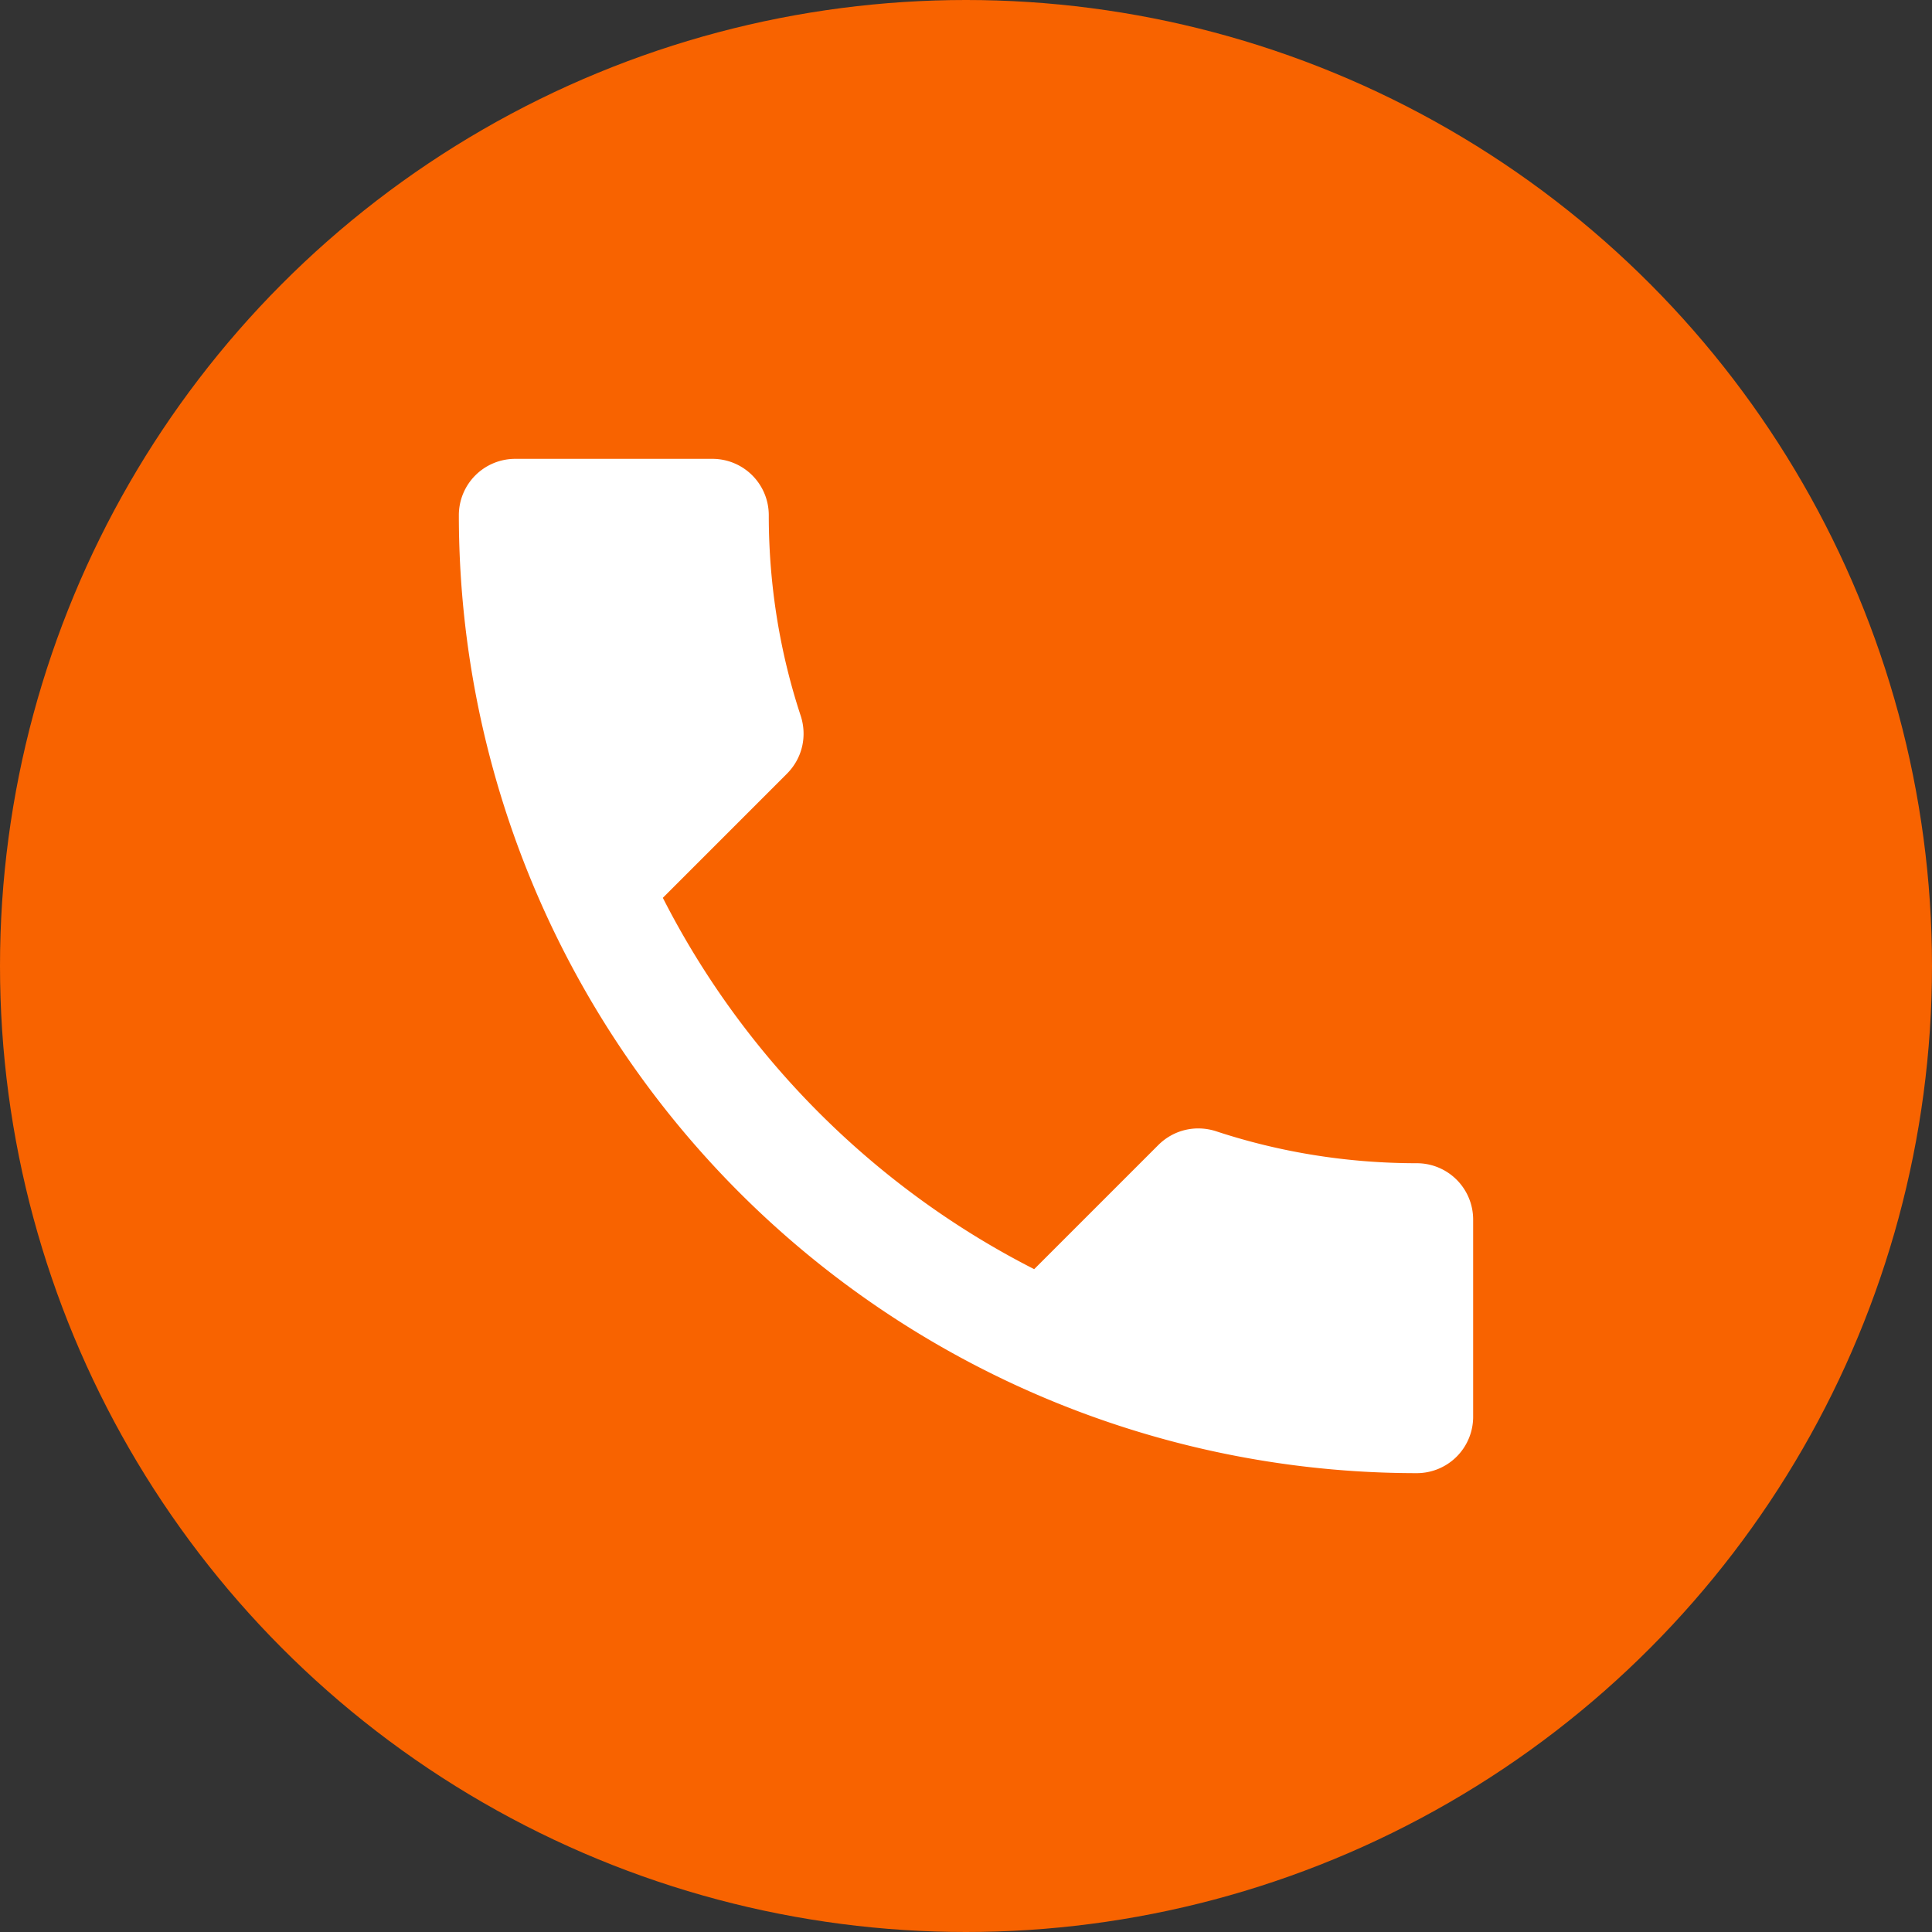
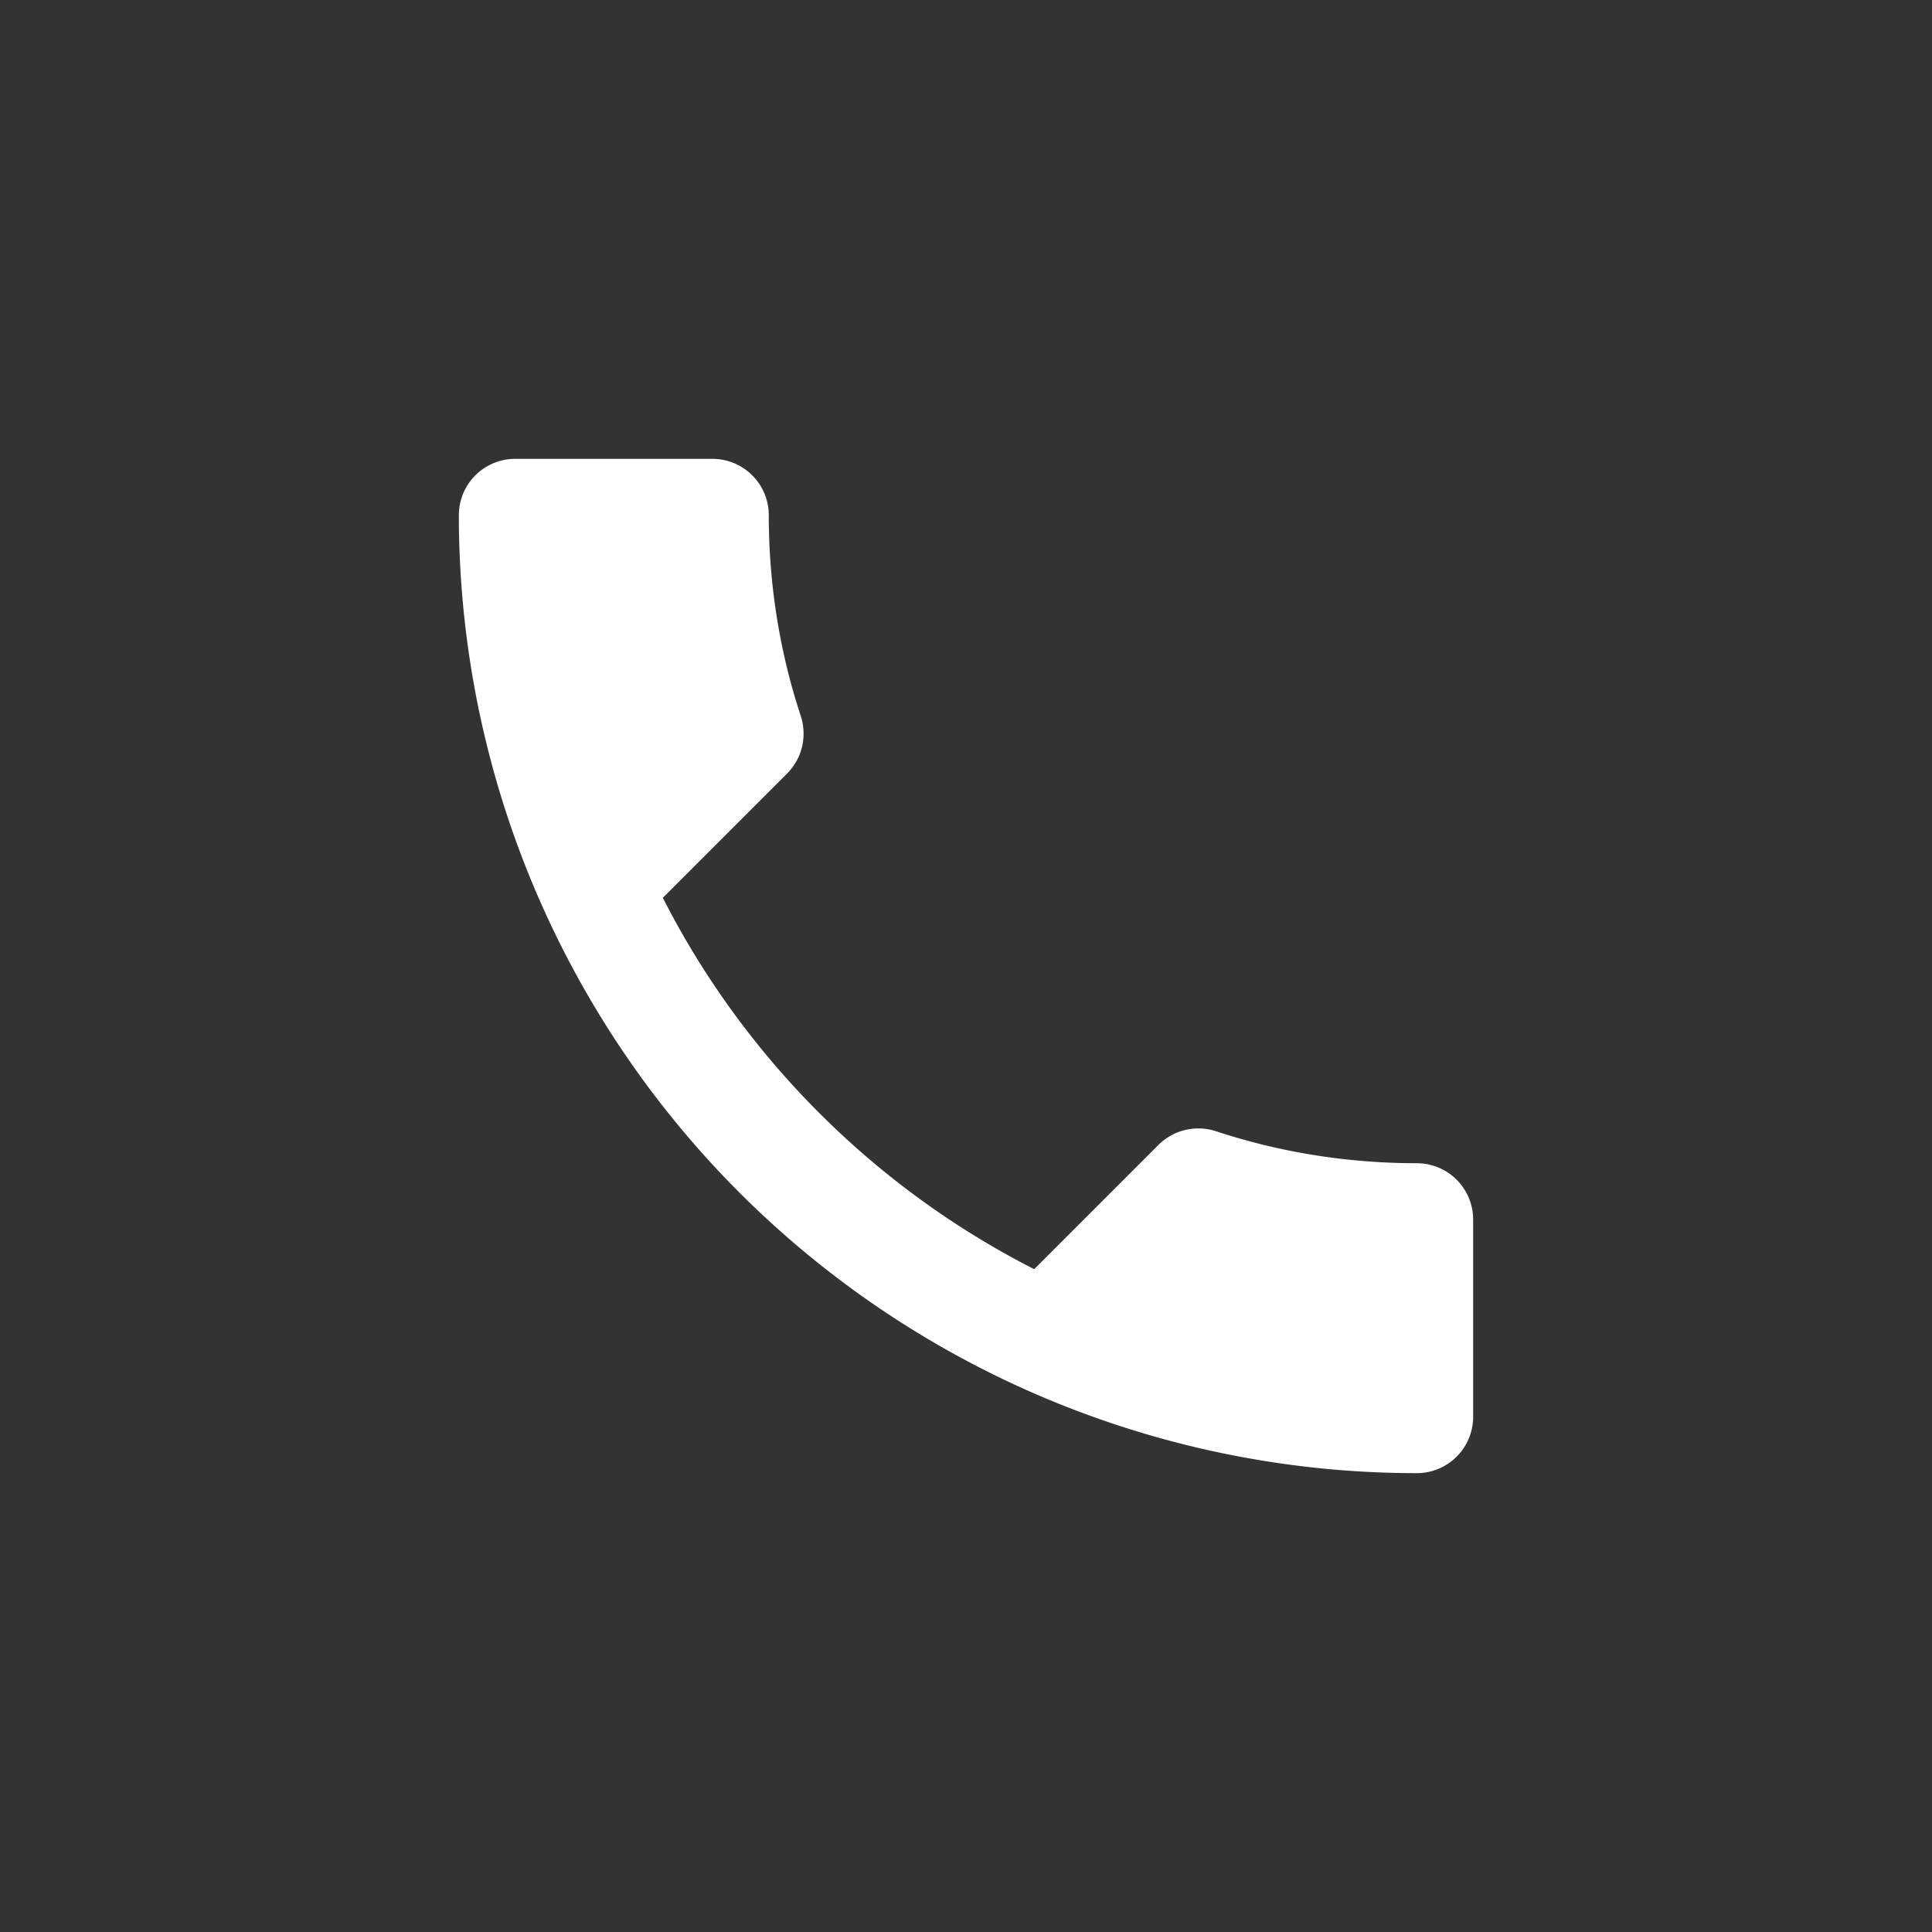
<svg xmlns="http://www.w3.org/2000/svg" version="1.1" width="60px" height="60px" viewBox="0 0 60 60">
  <rect x="0" y="0" width="60" height="60" fill="#333333" stroke="none" />
  <g stroke="none" stroke-width="1" fill="none" fill-rule="evenodd">
    <g class="customer-chat-pro-icon-shadow">
-       <circle fill="#F86300" cx="30" cy="30" r="30" />
      <svg x="9" y="9">
        <g transform="translate(0, -10)" fill="#FFFFFF">
          <g id="whatsapp-logo" transform="translate(0, 10)">
            <svg width="42px" height="42px" viewBox="0 0 24 24">
              <path fill="#ffffff" d="M6.62,10.79C8.06,13.62 10.38,15.94 13.21,17.38L15.41,15.18C15.69,14.9 16.08,14.82 16.43,14.93C17.55,15.3 18.75,15.5 20,15.5A1,1 0 0,1 21,16.5V20A1,1 0 0,1 20,21A17,17 0 0,1 3,4A1,1 0 0,1 4,3H7.5A1,1 0 0,1 8.5,4C8.5,5.25 8.7,6.45 9.07,7.57C9.18,7.92 9.1,8.31 8.82,8.59L6.62,10.79Z" />
            </svg>
          </g>
        </g>
      </svg>
    </g>
  </g>
</svg>